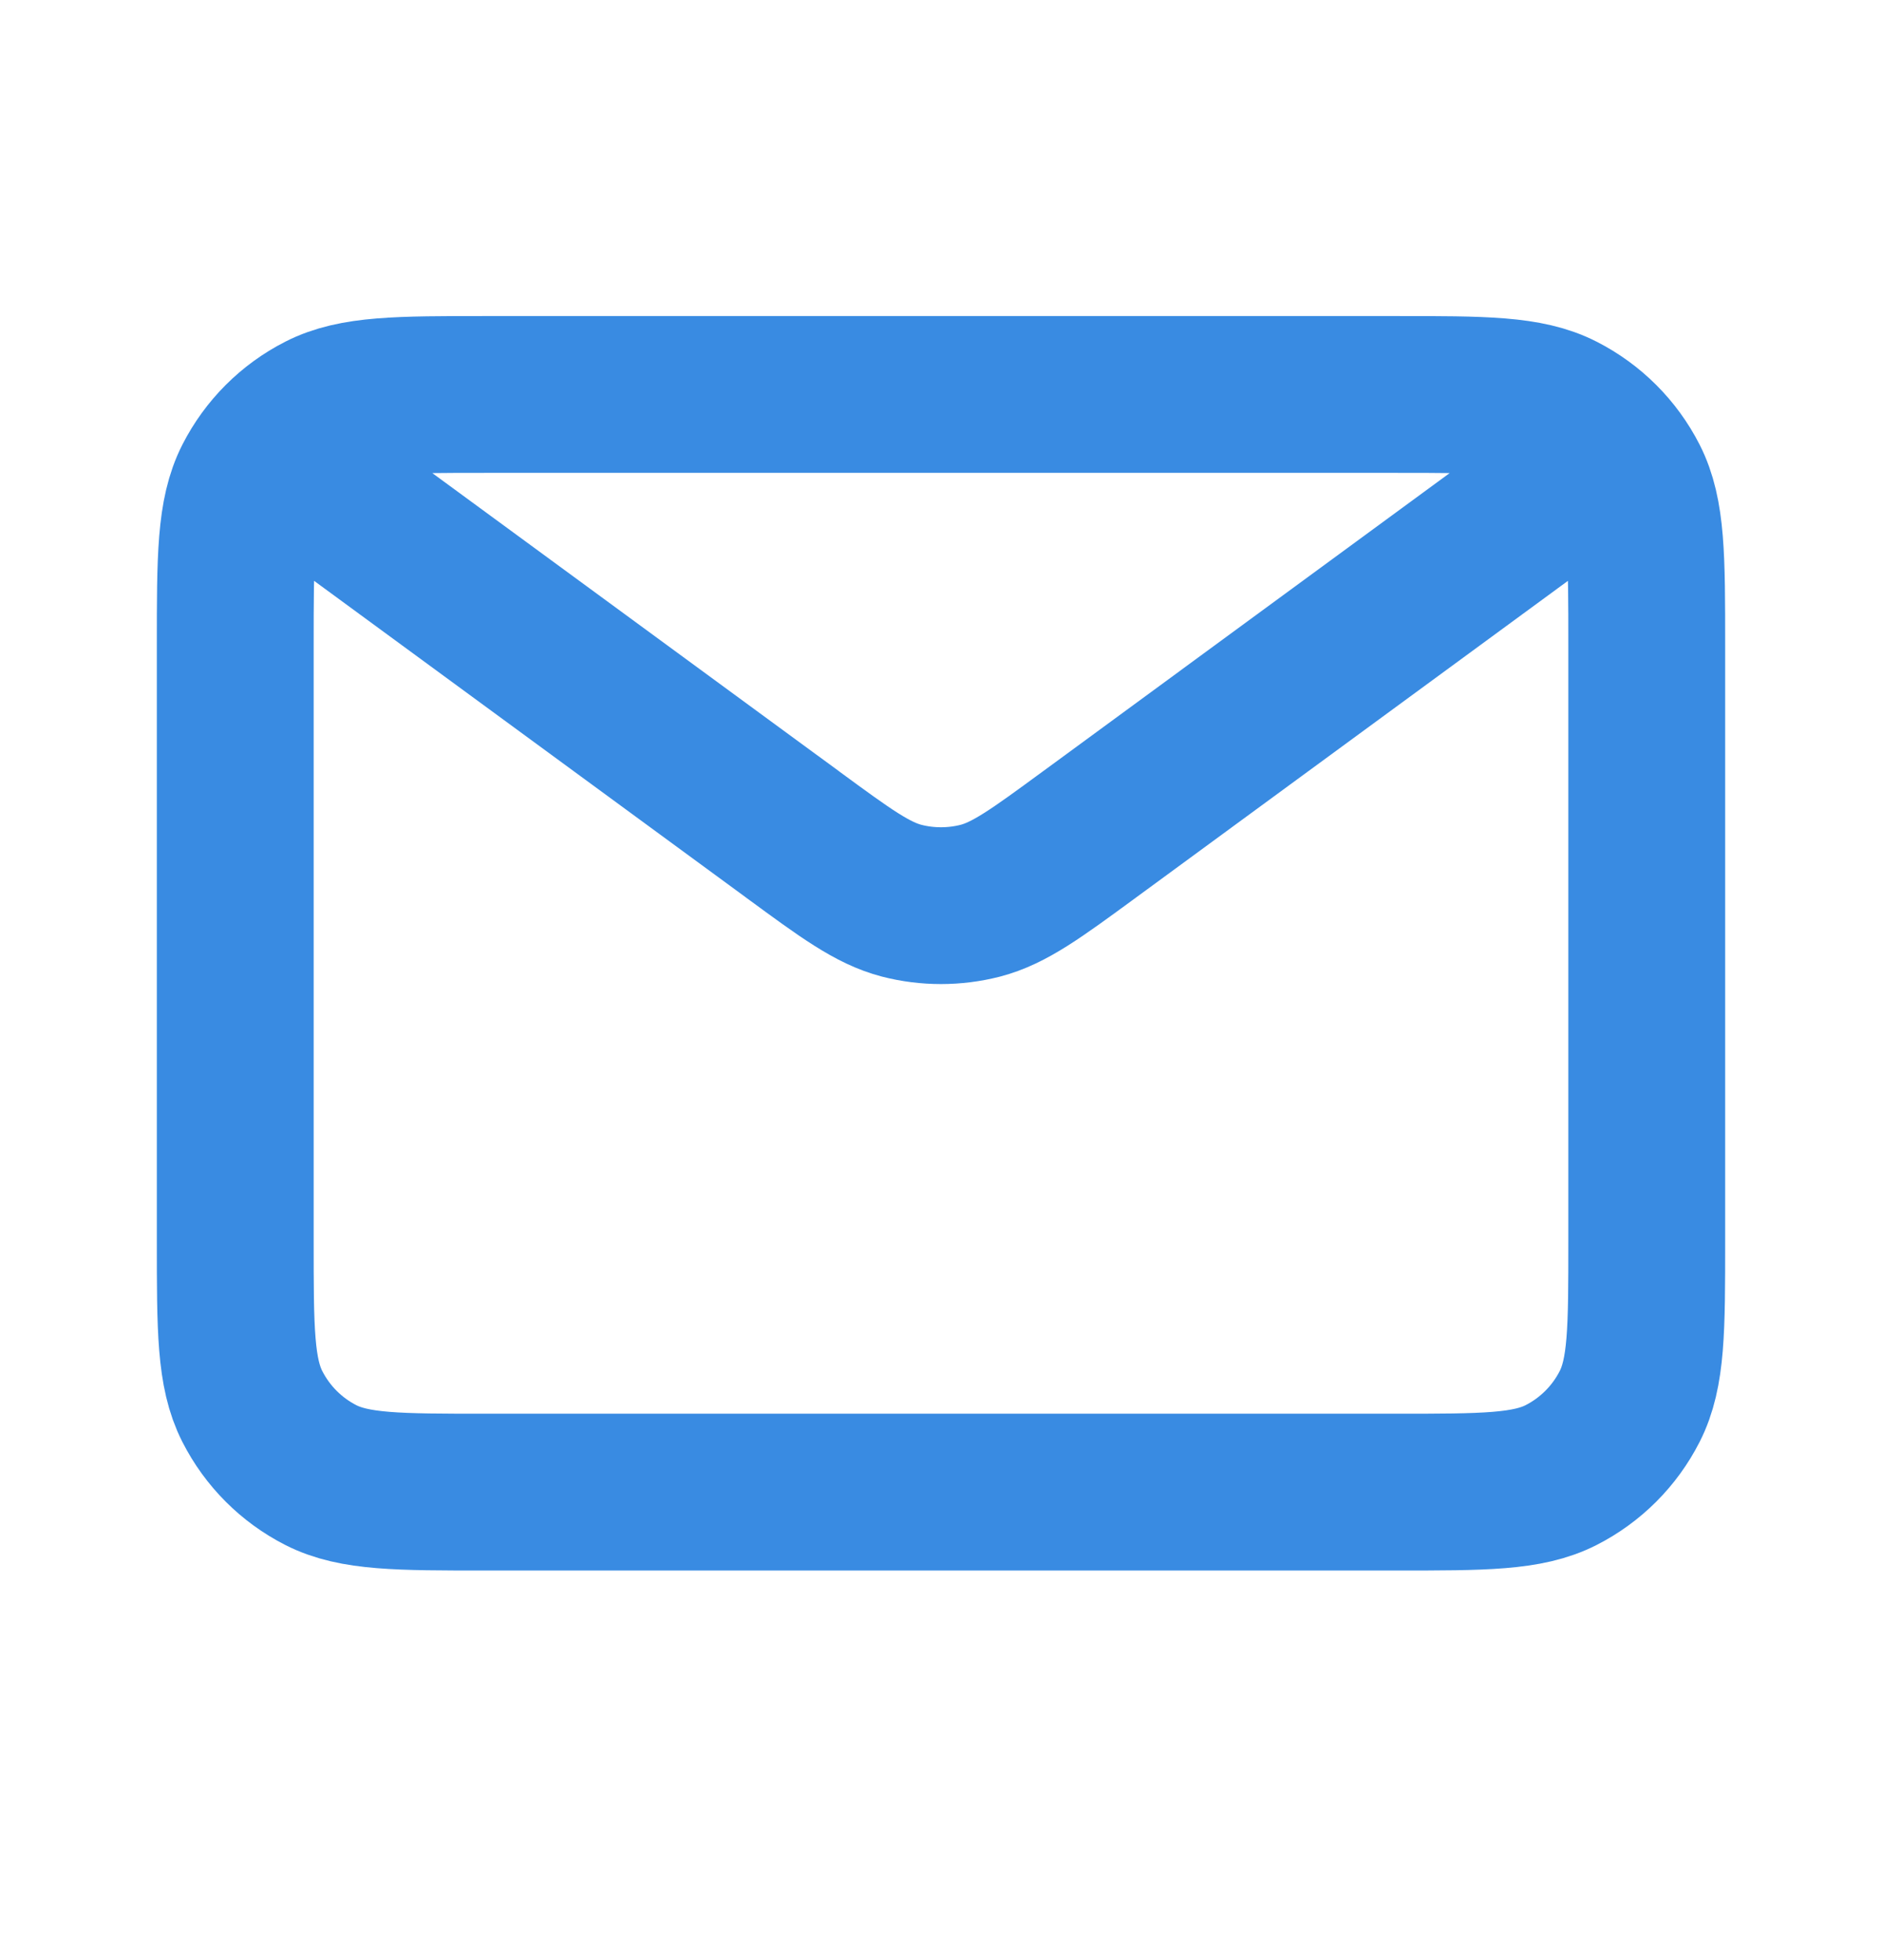
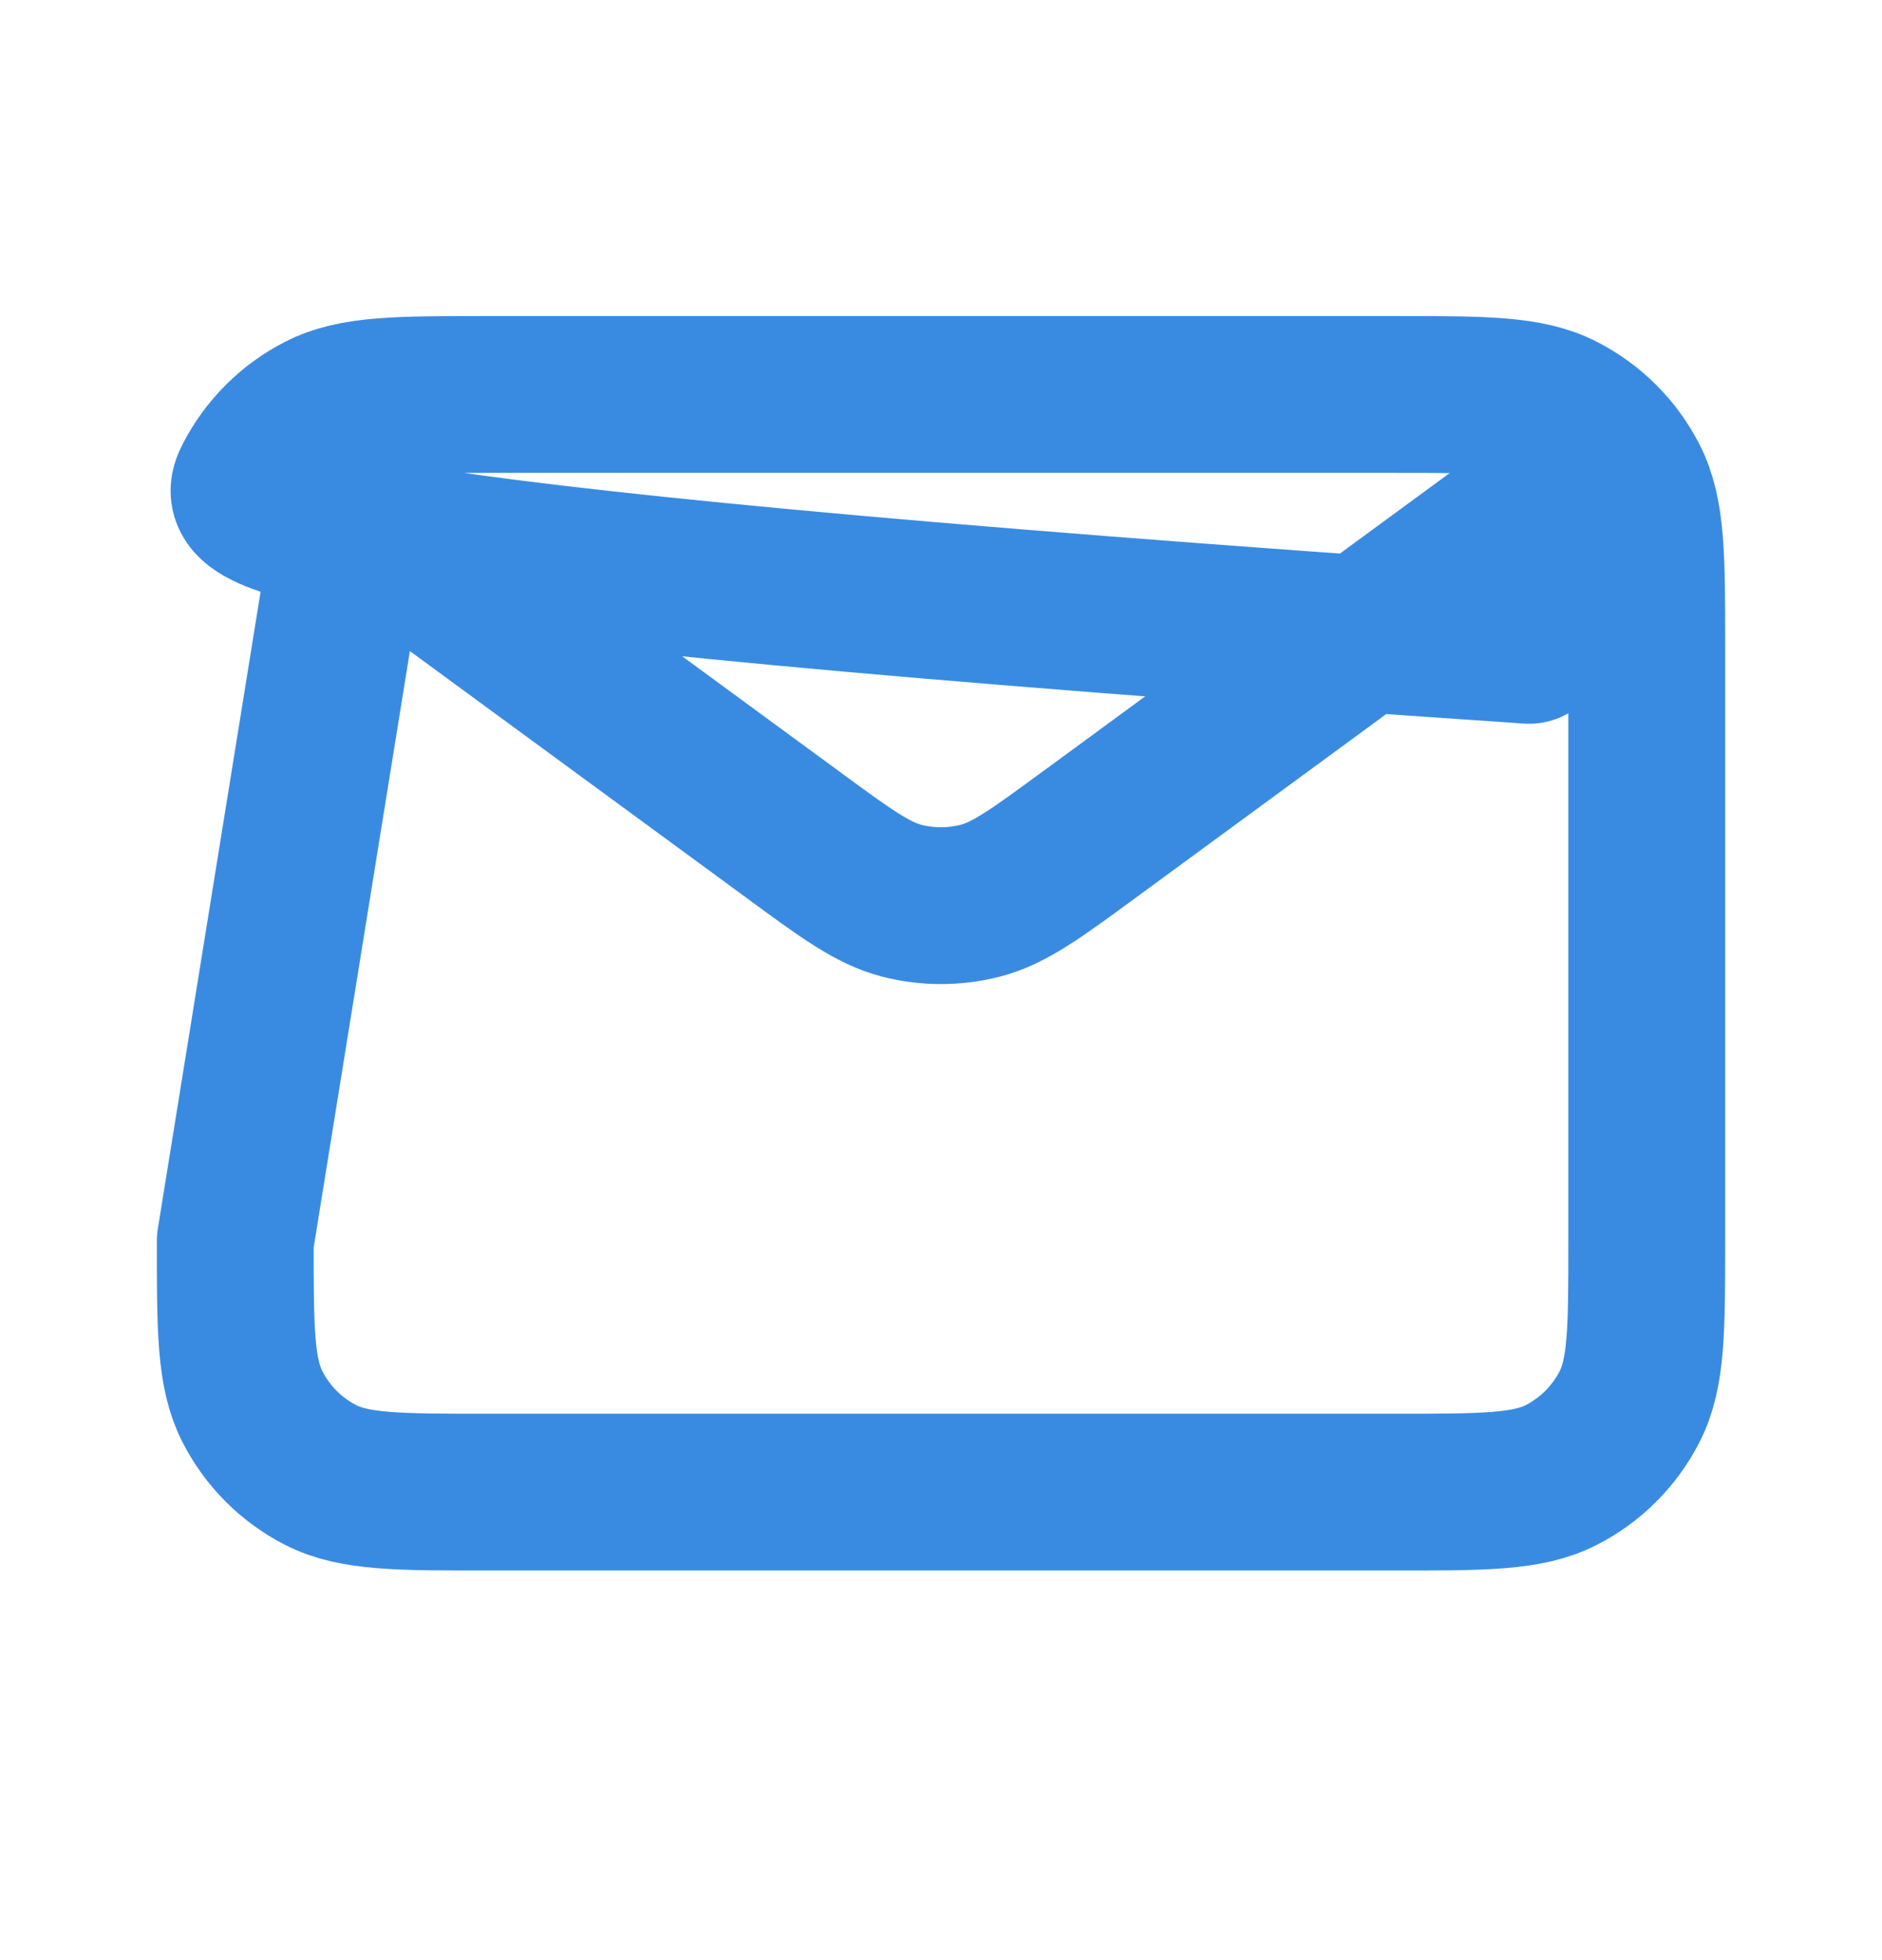
<svg xmlns="http://www.w3.org/2000/svg" width="24" height="25" viewBox="0 0 24 25" fill="none">
-   <path d="M4.5 6.531L10.108 10.643L10.11 10.645C10.788 11.143 11.127 11.391 11.499 11.488C11.827 11.572 12.172 11.572 12.501 11.488C12.873 11.391 13.213 11.142 13.893 10.643L19.5 6.531M3 15.831V8.231C3 7.111 3 6.551 3.218 6.123C3.41 5.747 3.715 5.441 4.092 5.249C4.52 5.031 5.08 5.031 6.2 5.031H17.8C18.92 5.031 19.48 5.031 19.907 5.249C20.284 5.441 20.59 5.747 20.782 6.123C21 6.55 21 7.11 21 8.228V15.835C21 16.953 21 17.512 20.782 17.939C20.59 18.316 20.284 18.622 19.907 18.814C19.48 19.031 18.921 19.031 17.803 19.031H6.197C5.079 19.031 4.519 19.031 4.092 18.814C3.715 18.622 3.41 18.316 3.218 17.939C3 17.511 3 16.952 3 15.831Z" stroke="#398BE2" stroke-width="2" stroke-linecap="round" stroke-linejoin="round" />
+   <path d="M4.5 6.531L10.108 10.643L10.11 10.645C10.788 11.143 11.127 11.391 11.499 11.488C11.827 11.572 12.172 11.572 12.501 11.488C12.873 11.391 13.213 11.142 13.893 10.643L19.5 6.531V8.231C3 7.111 3 6.551 3.218 6.123C3.41 5.747 3.715 5.441 4.092 5.249C4.52 5.031 5.08 5.031 6.2 5.031H17.8C18.92 5.031 19.48 5.031 19.907 5.249C20.284 5.441 20.59 5.747 20.782 6.123C21 6.55 21 7.11 21 8.228V15.835C21 16.953 21 17.512 20.782 17.939C20.59 18.316 20.284 18.622 19.907 18.814C19.48 19.031 18.921 19.031 17.803 19.031H6.197C5.079 19.031 4.519 19.031 4.092 18.814C3.715 18.622 3.41 18.316 3.218 17.939C3 17.511 3 16.952 3 15.831Z" stroke="#398BE2" stroke-width="2" stroke-linecap="round" stroke-linejoin="round" />
</svg>